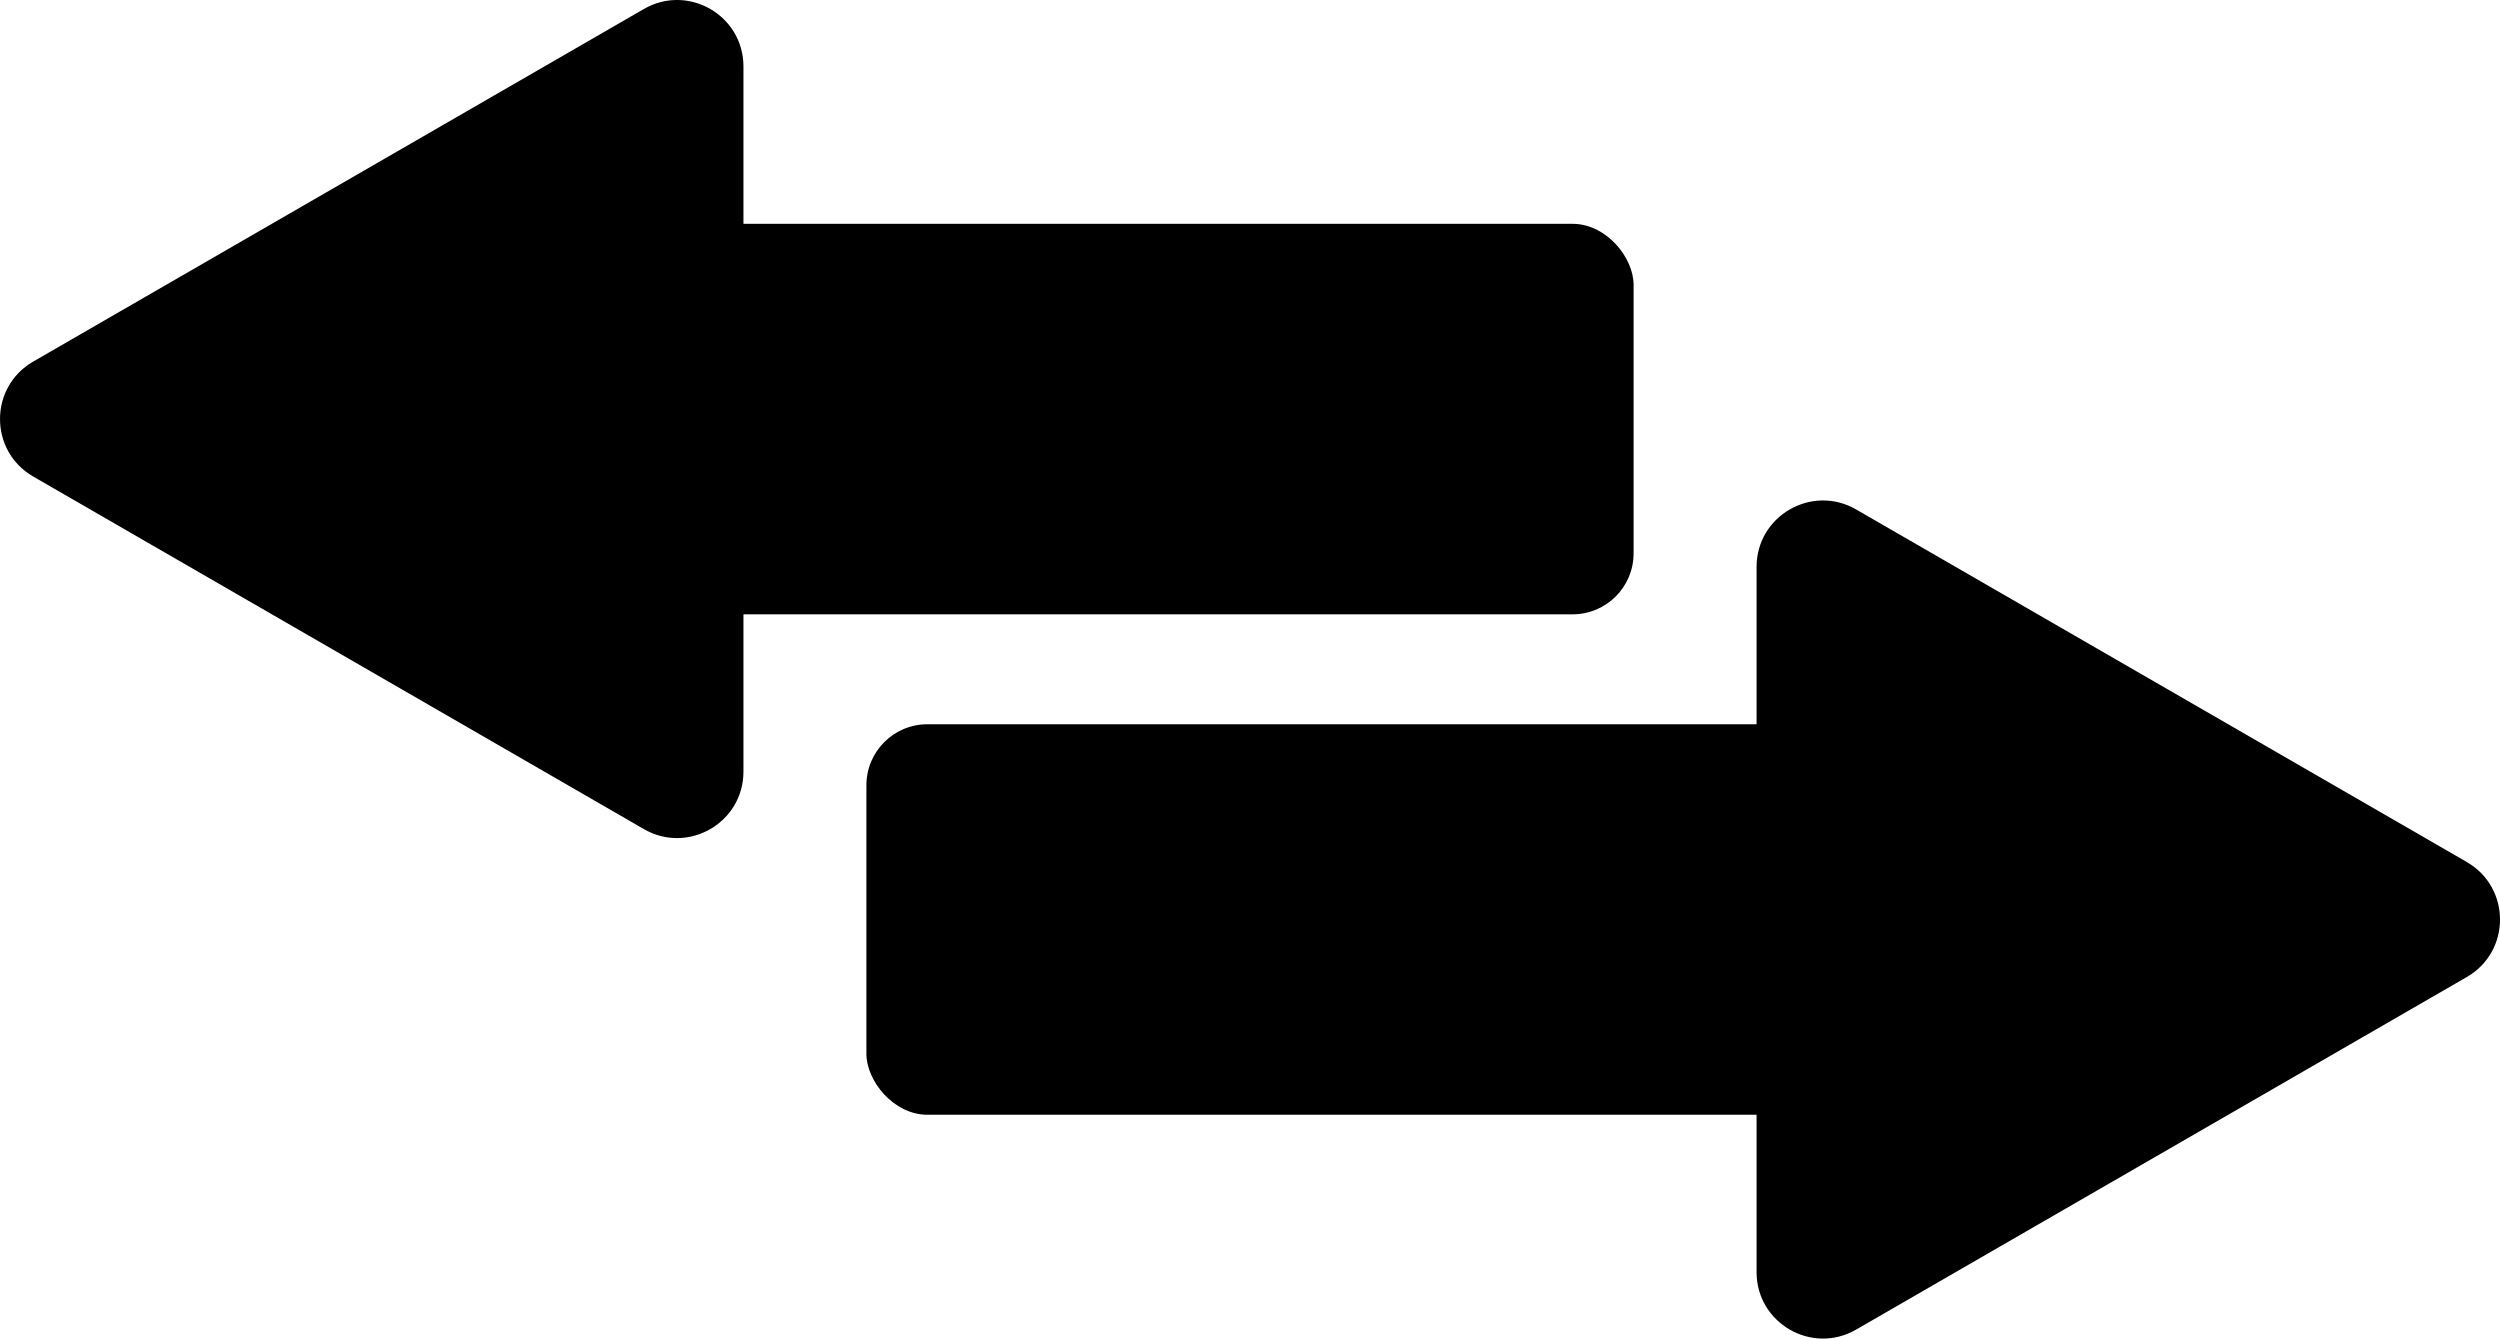
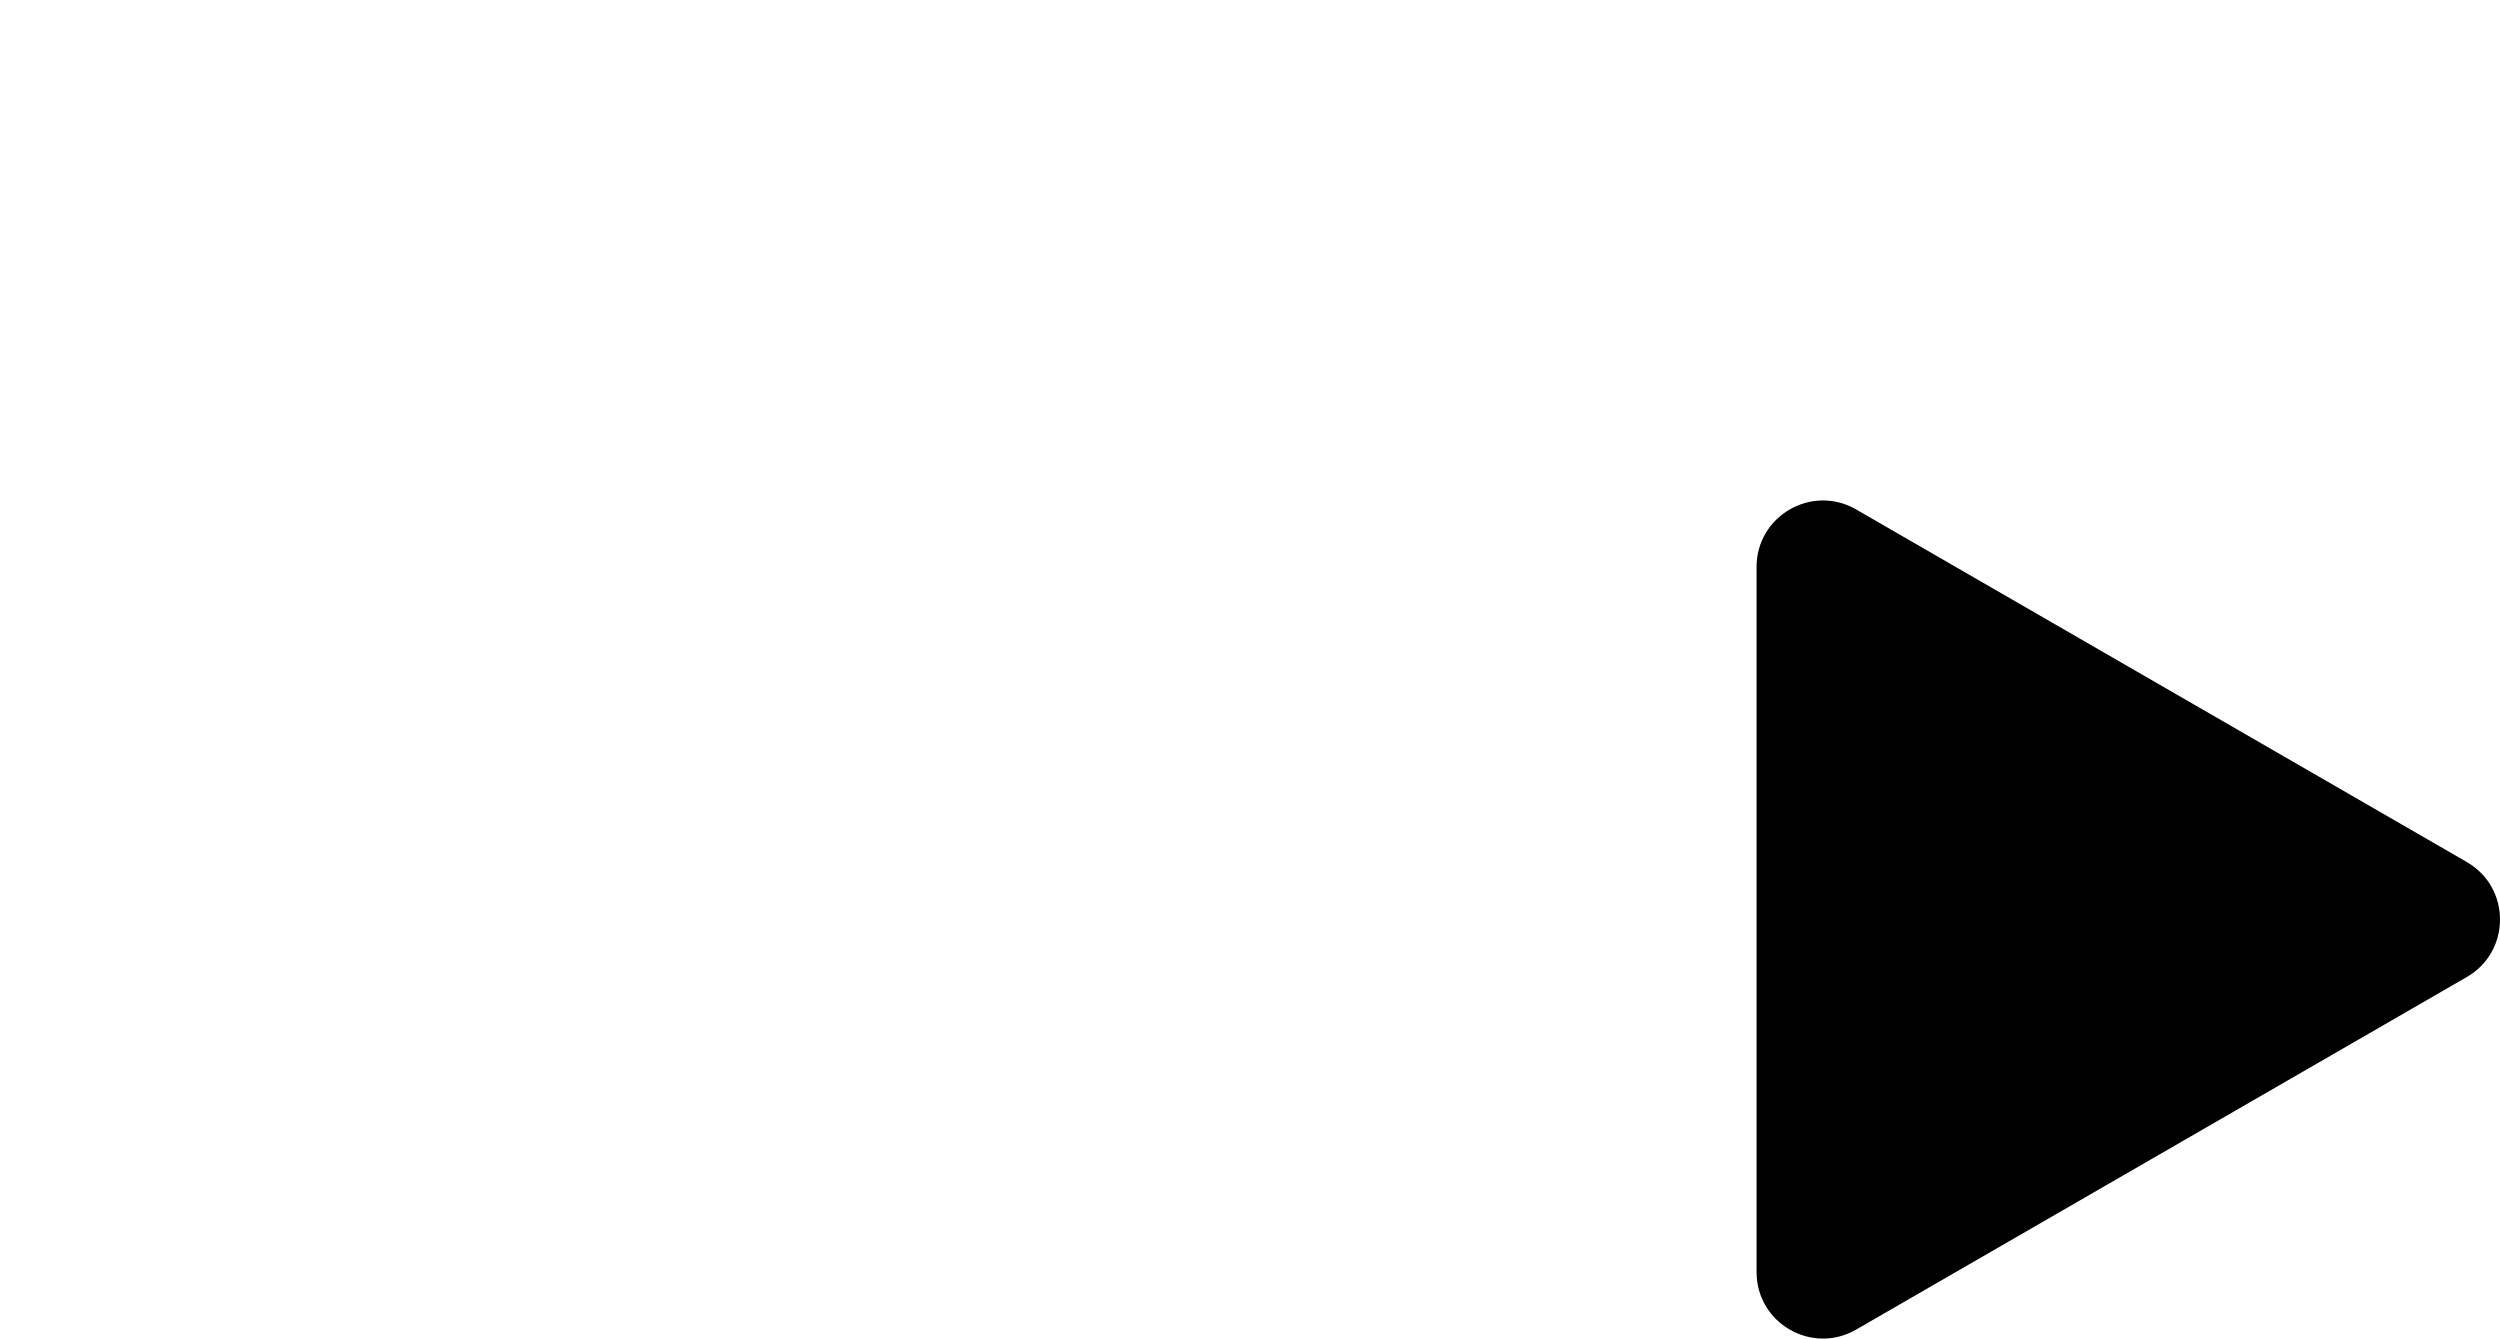
<svg xmlns="http://www.w3.org/2000/svg" id="Ebene_2" viewBox="0 0 1047.81 561.03">
  <defs>
    <style>.cls-1{fill:#000;stroke-width:0px;}</style>
  </defs>
  <g id="_ĎŽÓť_1">
    <path class="cls-1" d="M1033.91,361.3l-255.97-147.78c-18.54-10.7-41.72,2.68-41.72,24.09v295.57c0,21.41,23.18,34.79,41.72,24.09l255.97-147.78c18.54-10.7,18.54-37.47,0-48.17Z" />
-     <rect class="cls-1" x="363.13" y="303.55" width="451.32" height="163.67" rx="25.57" ry="25.57" />
-     <path class="cls-1" d="M13.91,199.72l255.97,147.78c18.54,10.7,41.72-2.68,41.72-24.09V27.85c0-21.41-23.18-34.79-41.72-24.09L13.91,151.55c-18.54,10.7-18.54,37.47,0,48.17Z" />
-     <rect class="cls-1" x="233.37" y="93.8" width="451.32" height="163.67" rx="25.57" ry="25.57" transform="translate(918.05 351.28) rotate(180)" />
  </g>
</svg>